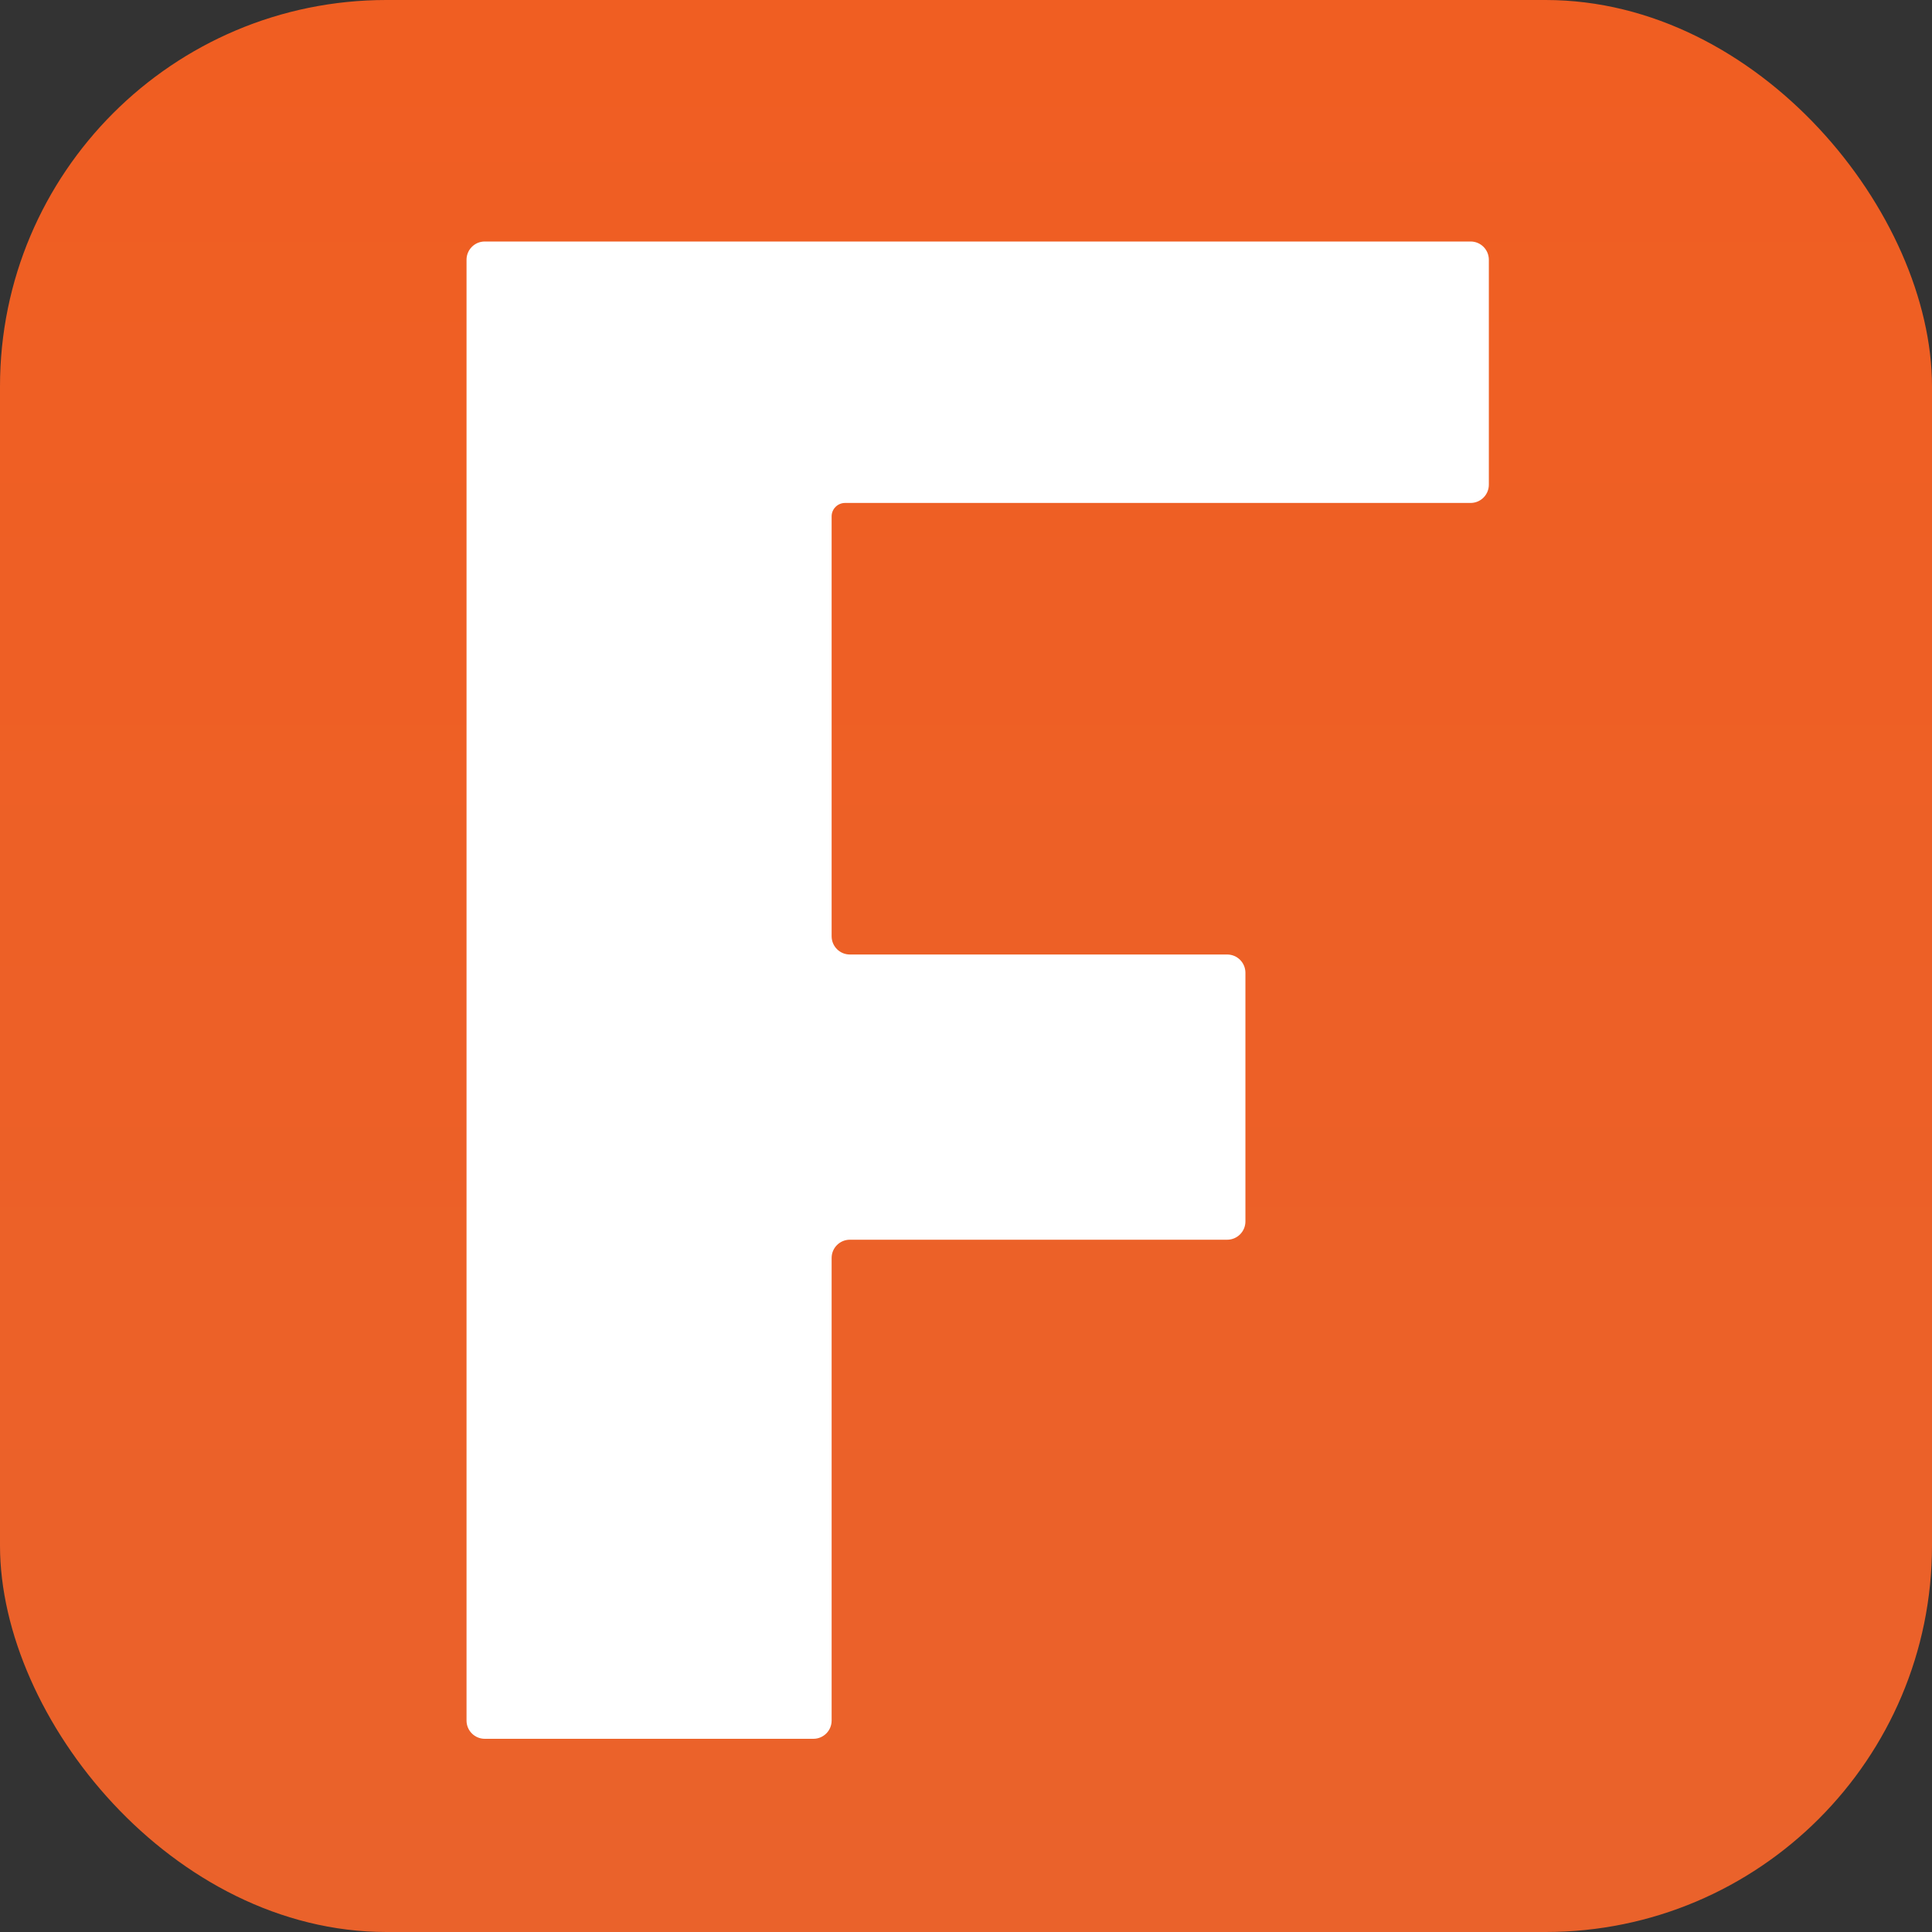
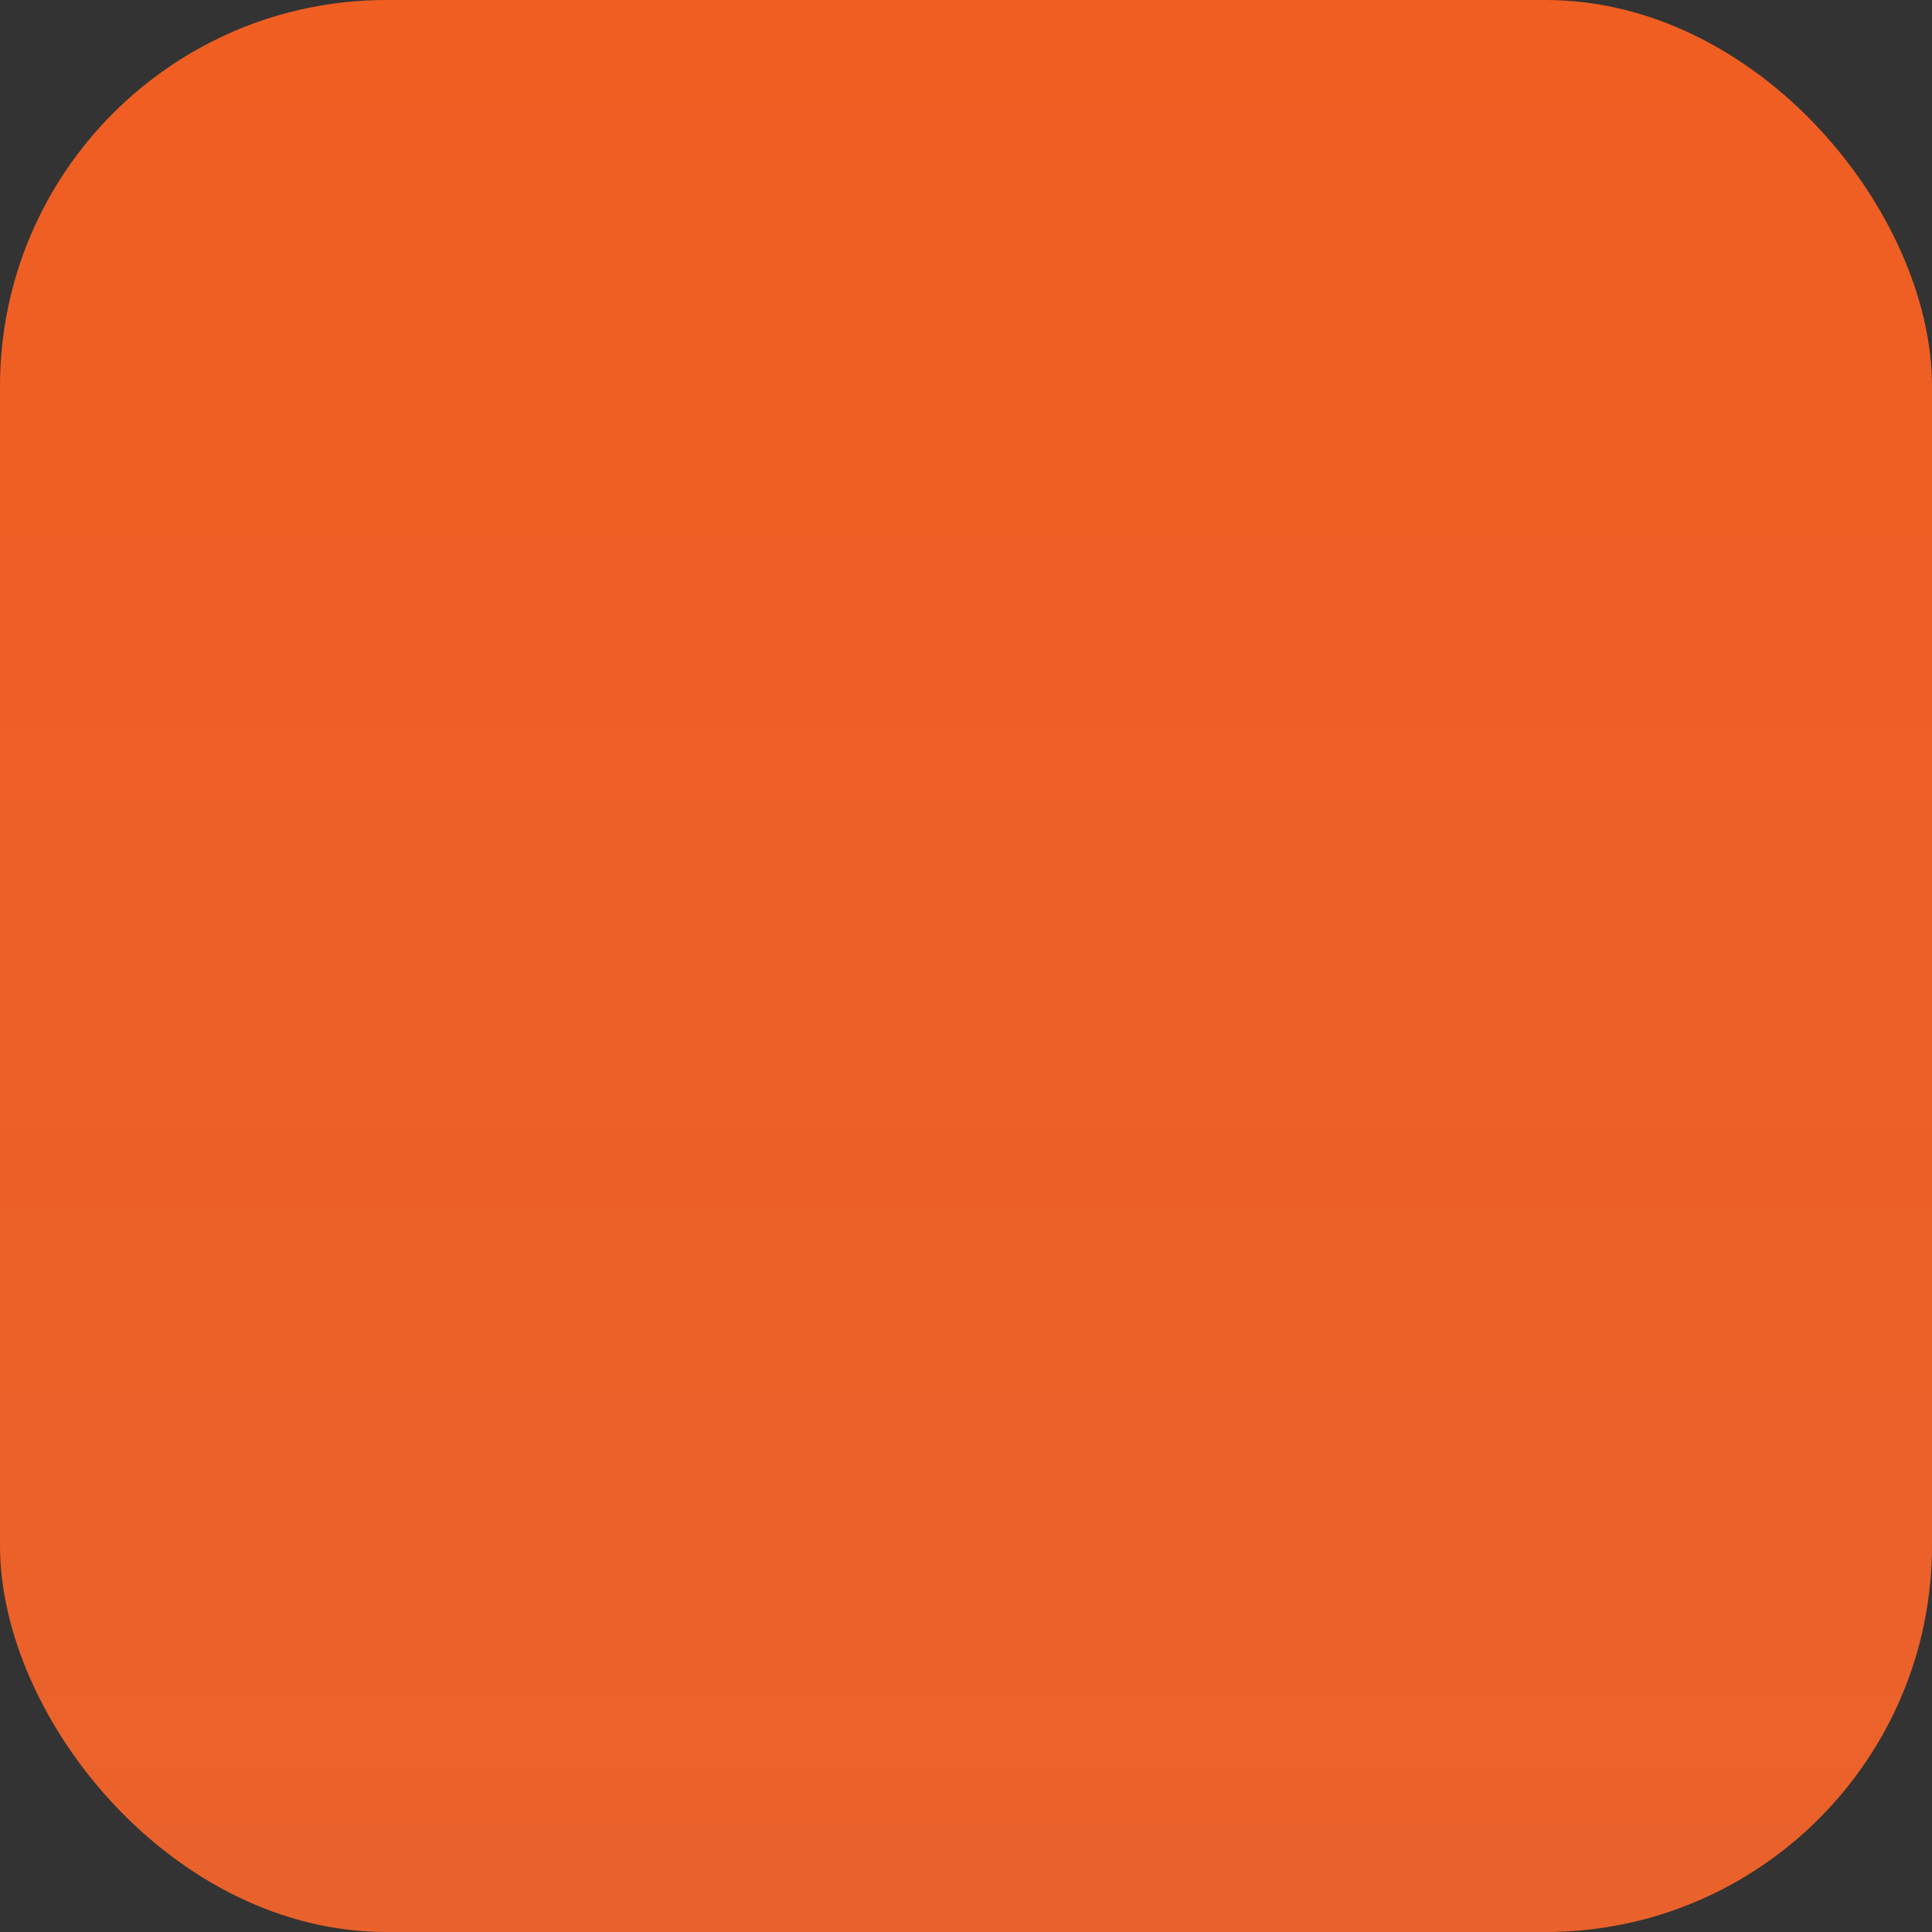
<svg xmlns="http://www.w3.org/2000/svg" width="40" height="40" viewBox="0 0 40 40" fill="none">
  <rect x="0" y="0" width="40" height="40" fill="#333333" stroke="none" />
  <rect width="40" height="40" rx="8" fill="url(#paint0_linear_2551_6231)" />
-   <path d="M17.218 10.691C17.218 10.537 17.343 10.413 17.496 10.413H30.447C30.656 10.413 30.825 10.243 30.825 10.035V5.378C30.825 5.169 30.656 5 30.447 5H17.198H10.037C9.828 5 9.659 5.169 9.659 5.378V10.691V19.541V25.477V35.622C9.659 35.831 9.828 36 10.037 36H16.84C17.049 36 17.218 35.831 17.218 35.622V26.045C17.218 25.836 17.387 25.667 17.596 25.667H25.407C25.616 25.667 25.785 25.497 25.785 25.289V20.14C25.785 19.931 25.616 19.762 25.407 19.762H17.596C17.387 19.762 17.218 19.593 17.218 19.384V10.691V10.691Z" fill="white" />
  <defs>
    <linearGradient id="paint0_linear_2551_6231" x1="20" y1="0" x2="20" y2="40" gradientUnits="userSpaceOnUse">
      <stop stop-color="#F05E22" />
      <stop offset="1" stop-color="#EA622B" />
    </linearGradient>
  </defs>
</svg>